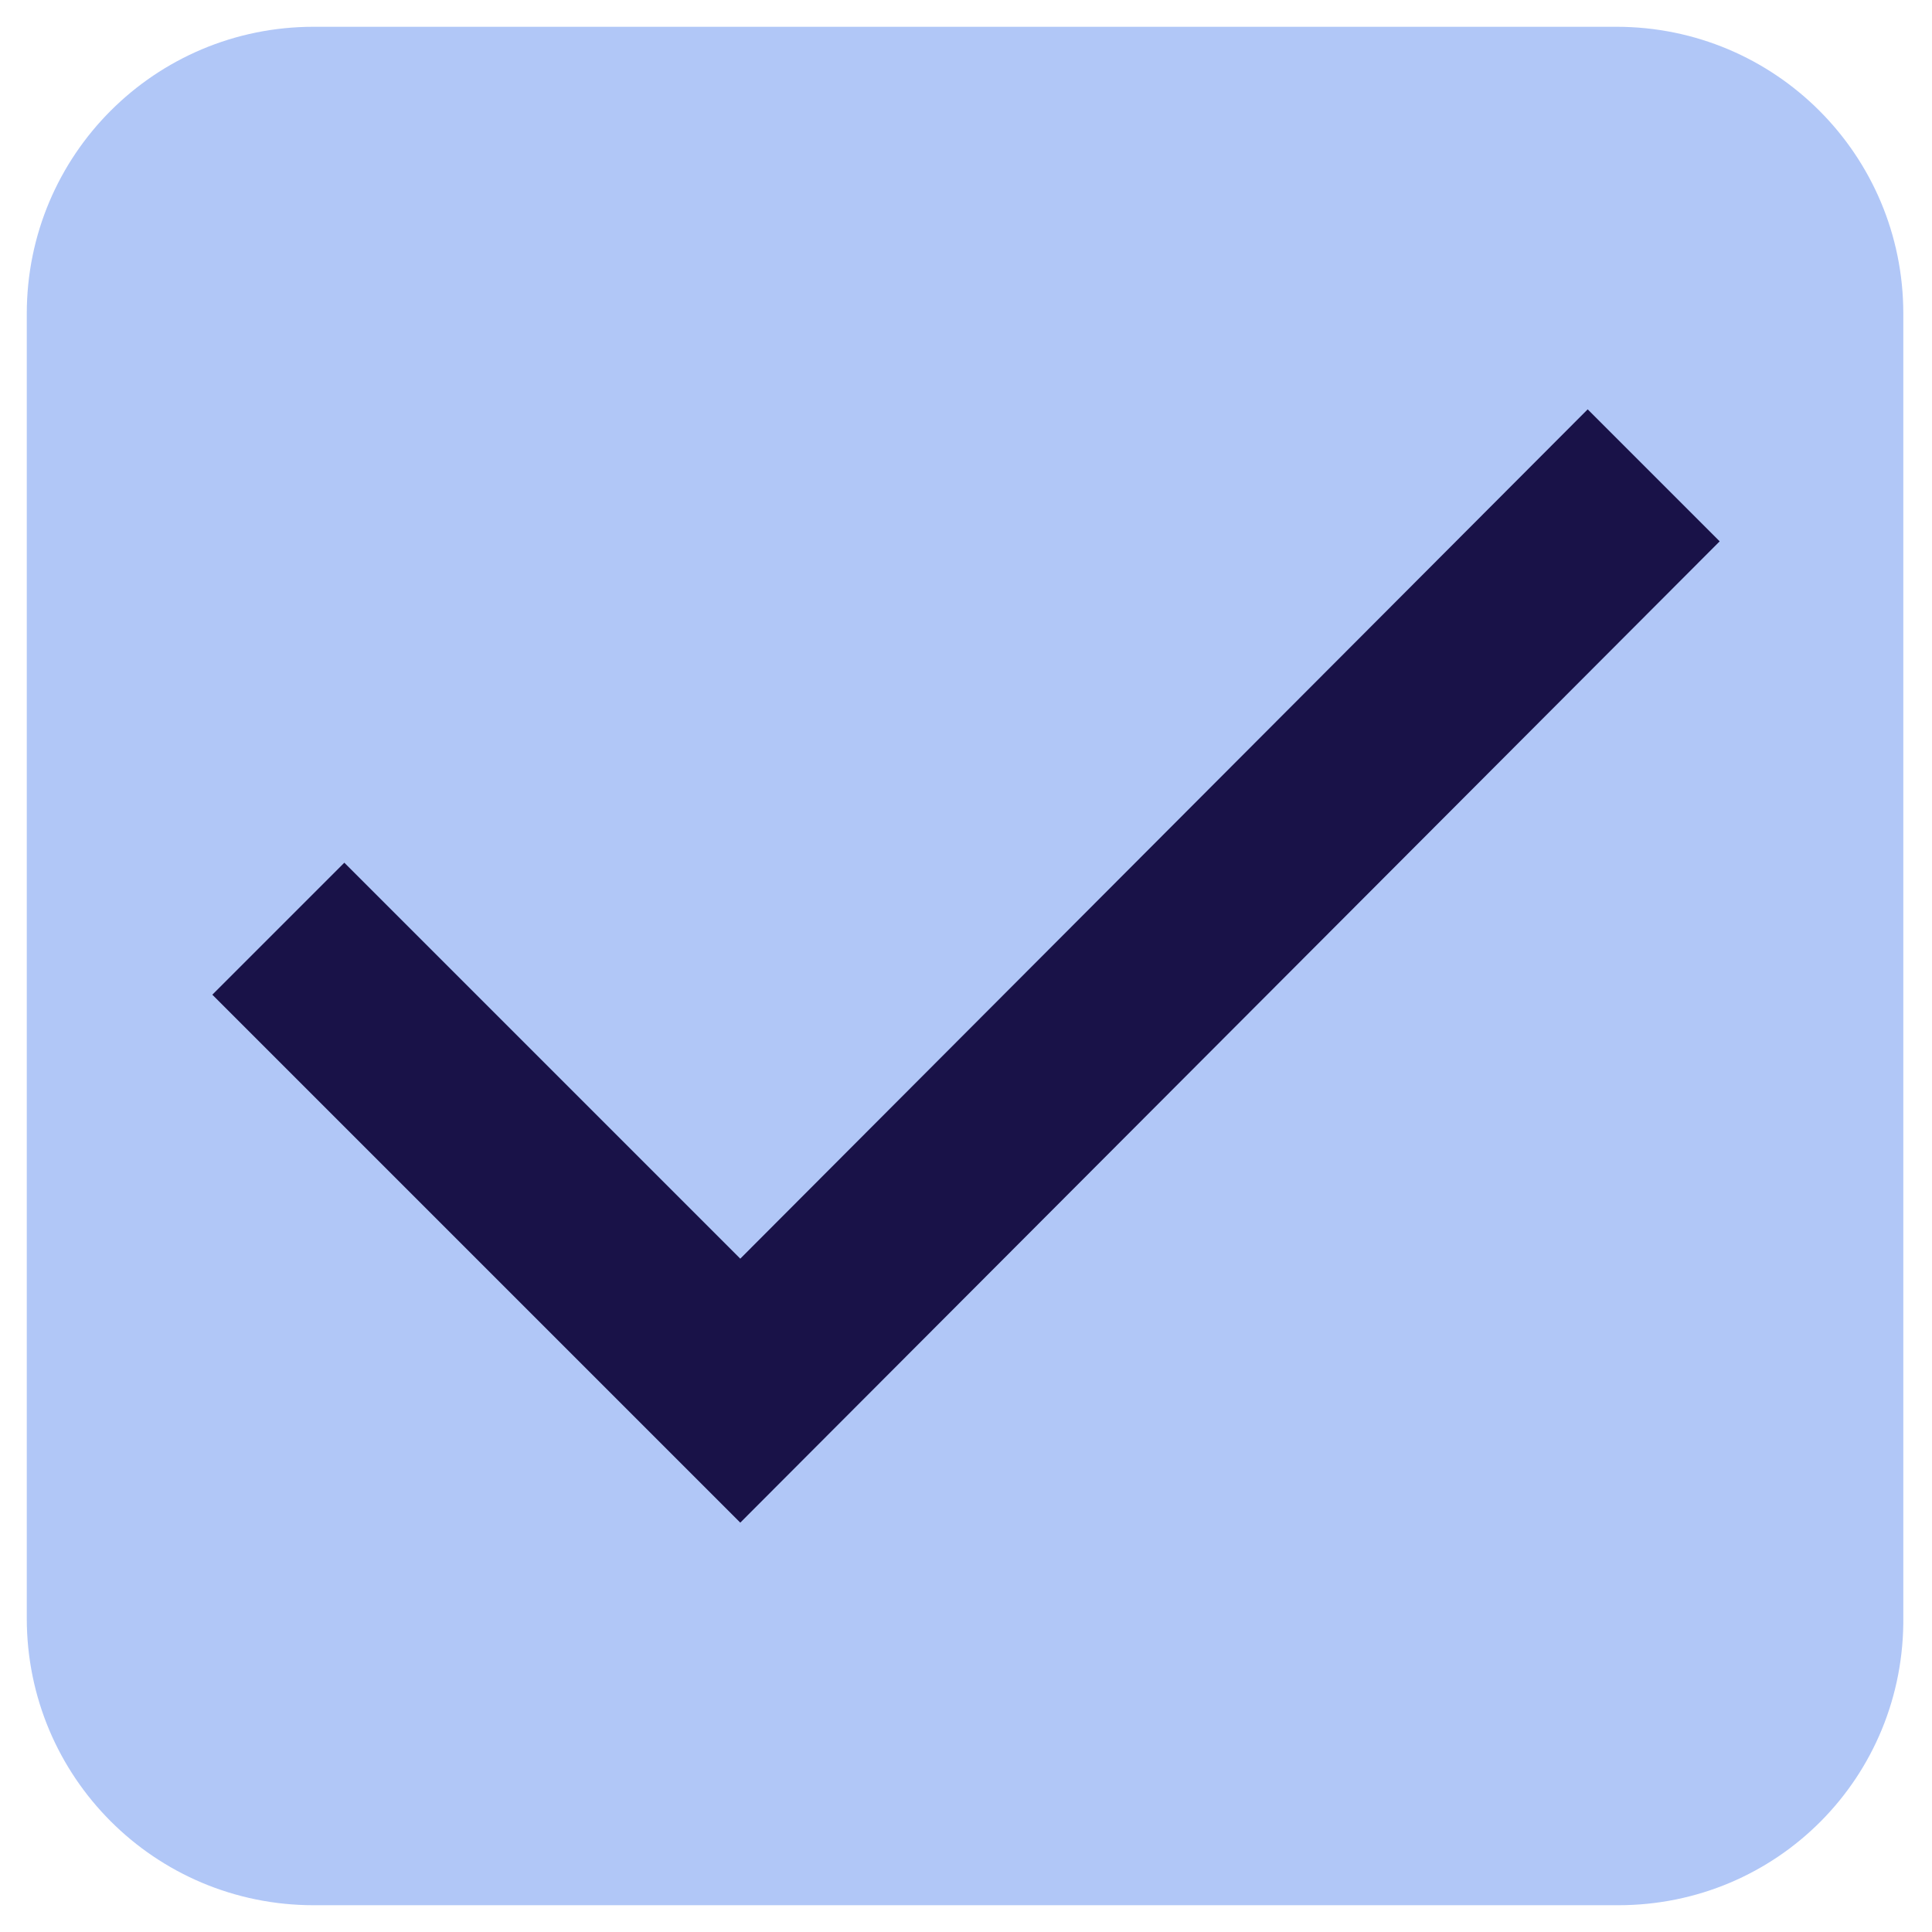
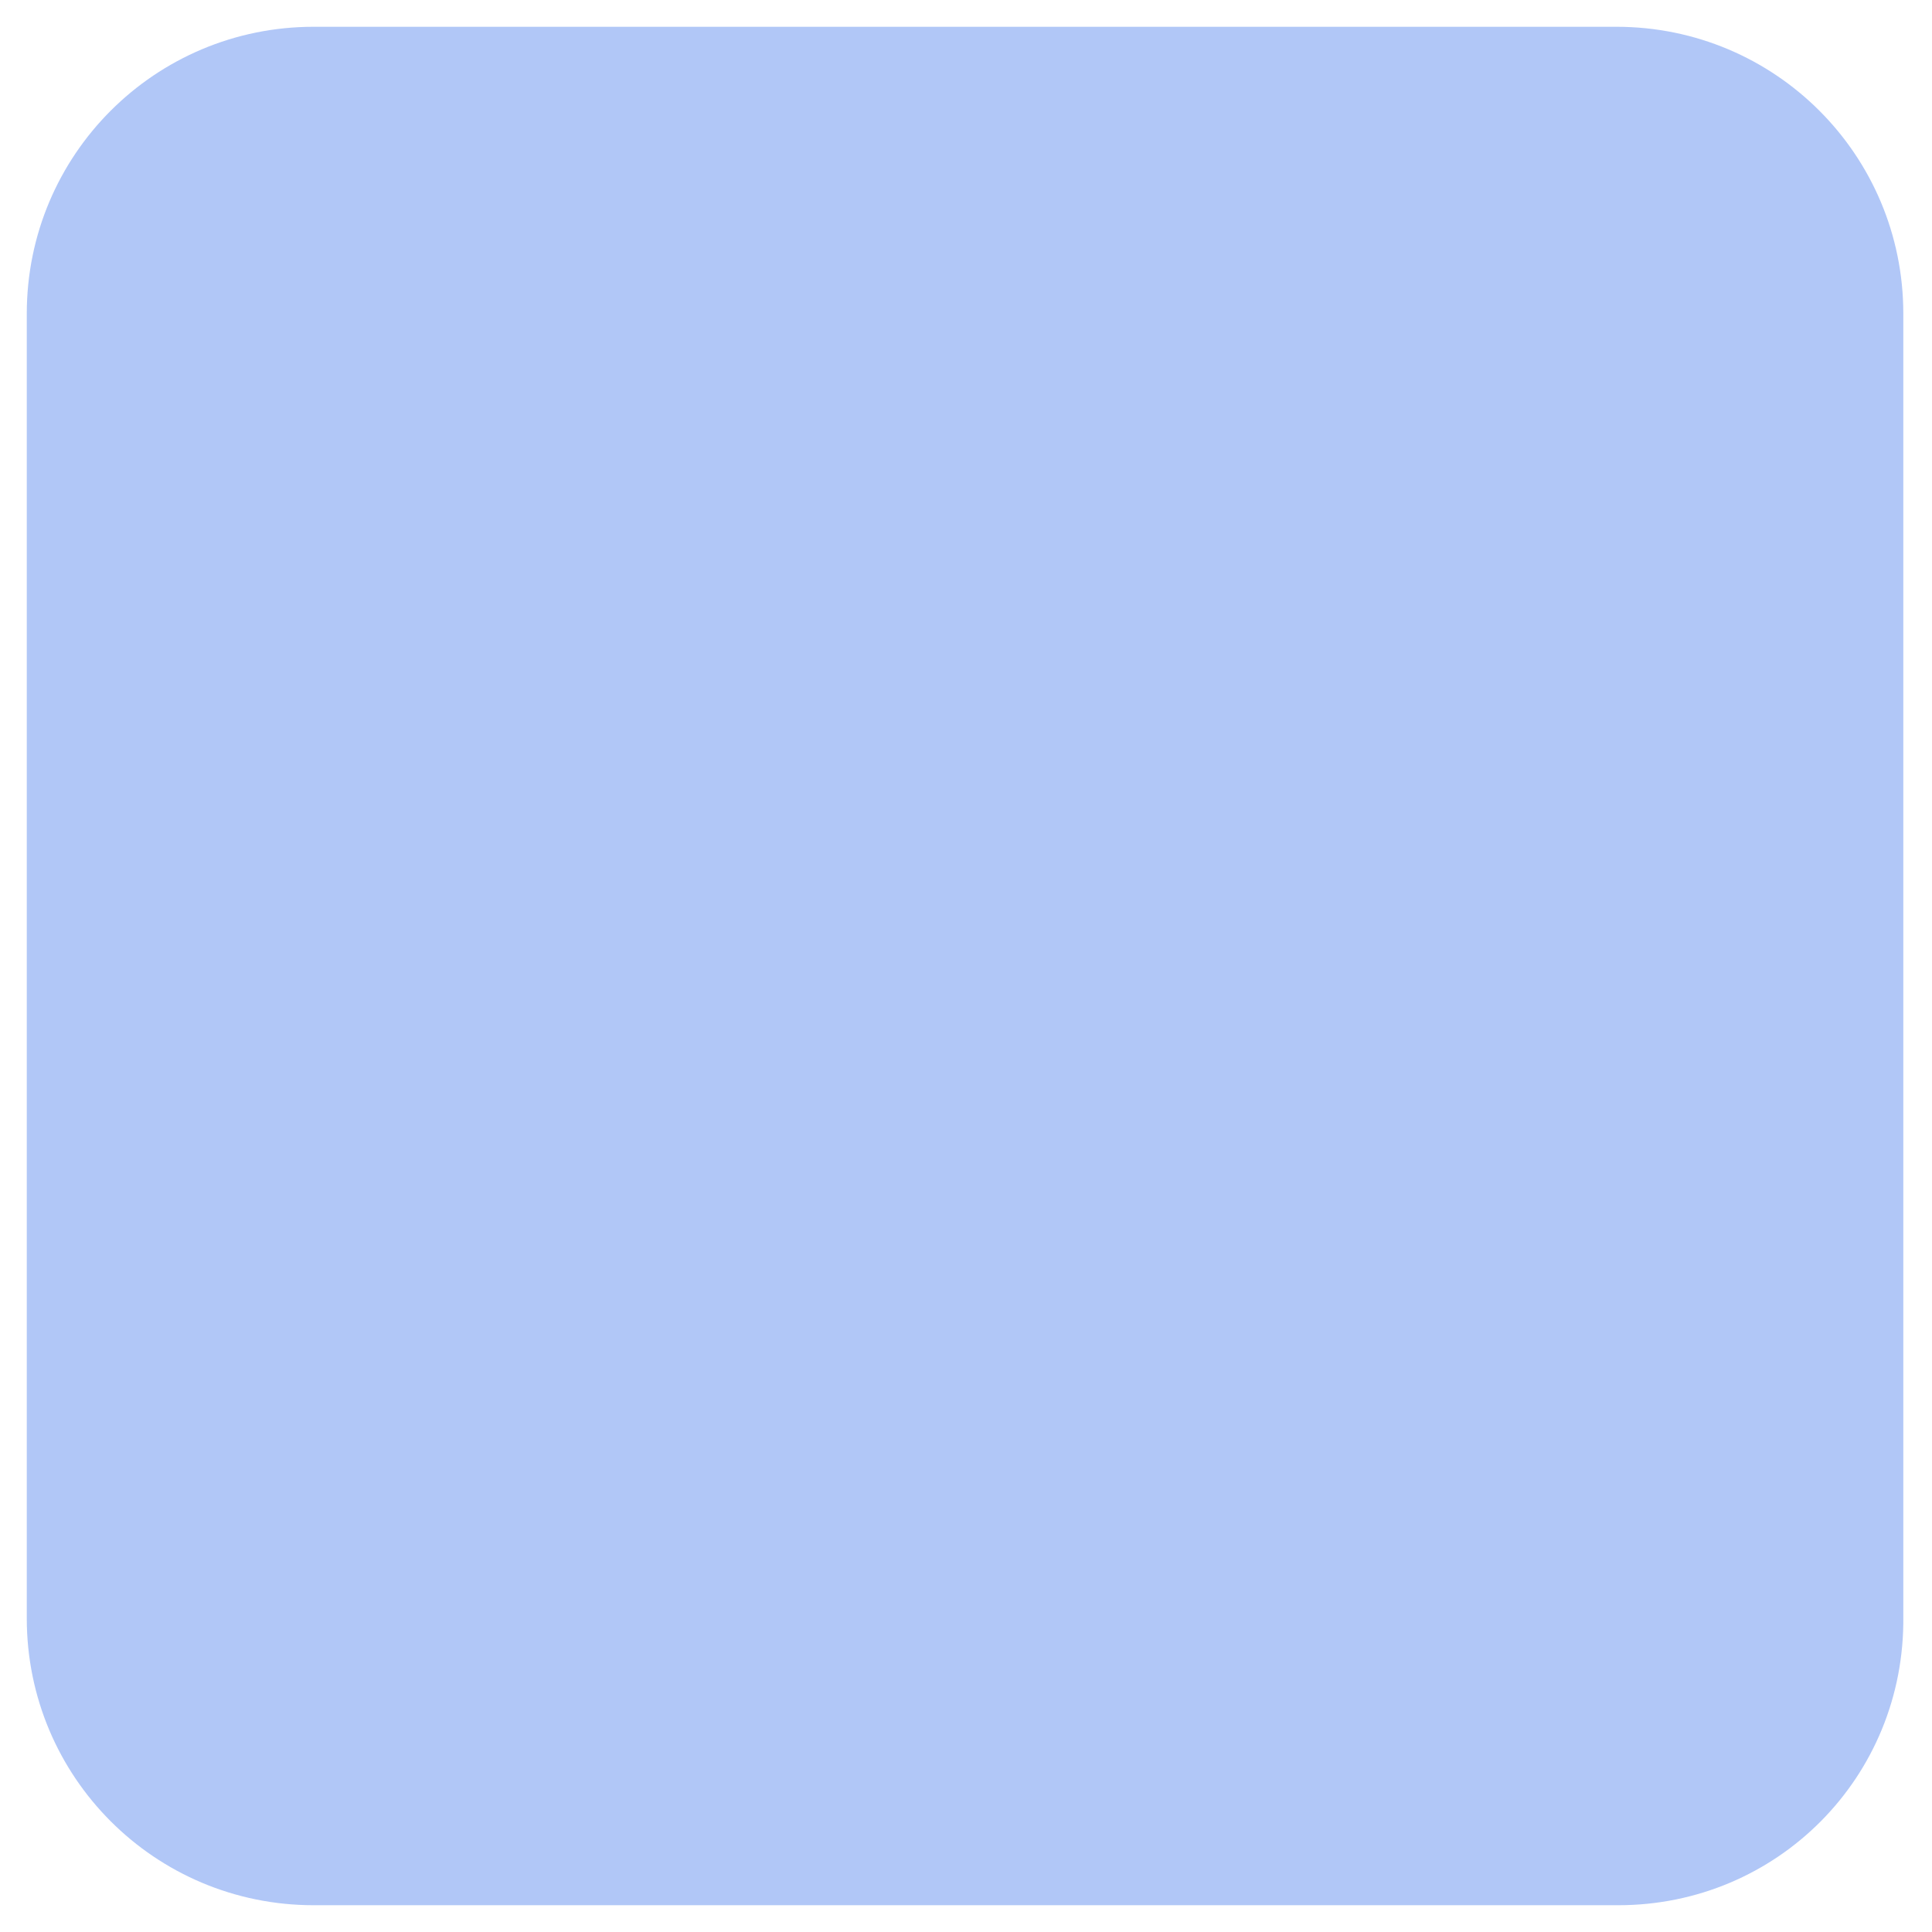
<svg xmlns="http://www.w3.org/2000/svg" id="Camada_1" x="0px" y="0px" viewBox="0 0 101 101" style="enable-background:new 0 0 101 101;" xml:space="preserve">
  <style type="text/css">	.st0{fill:#B1C7F7;}	.st1{fill:#191248;}</style>
-   <path class="st0" d="M84.6,99.6H16.4c-8.3,0-15-6.7-15-15V16.4c0-8.3,6.7-15,15-15h68.1c8.3,0,15,6.7,15,15v68.1 C99.6,92.9,92.9,99.6,84.6,99.6z" />
+   <path class="st0" d="M84.6,99.6H16.4c-8.3,0-15-6.7-15-15V16.4c0-8.3,6.7-15,15-15h68.1c8.3,0,15,6.7,15,15v68.1 C99.6,92.9,92.9,99.6,84.6,99.6" />
  <g>
-     <path class="st1" d="M38.7,79.6L11.1,52l6.9-6.9l20.7,20.7L83,21.4l6.9,6.9L38.7,79.6z" />
-   </g>
+     </g>
</svg>